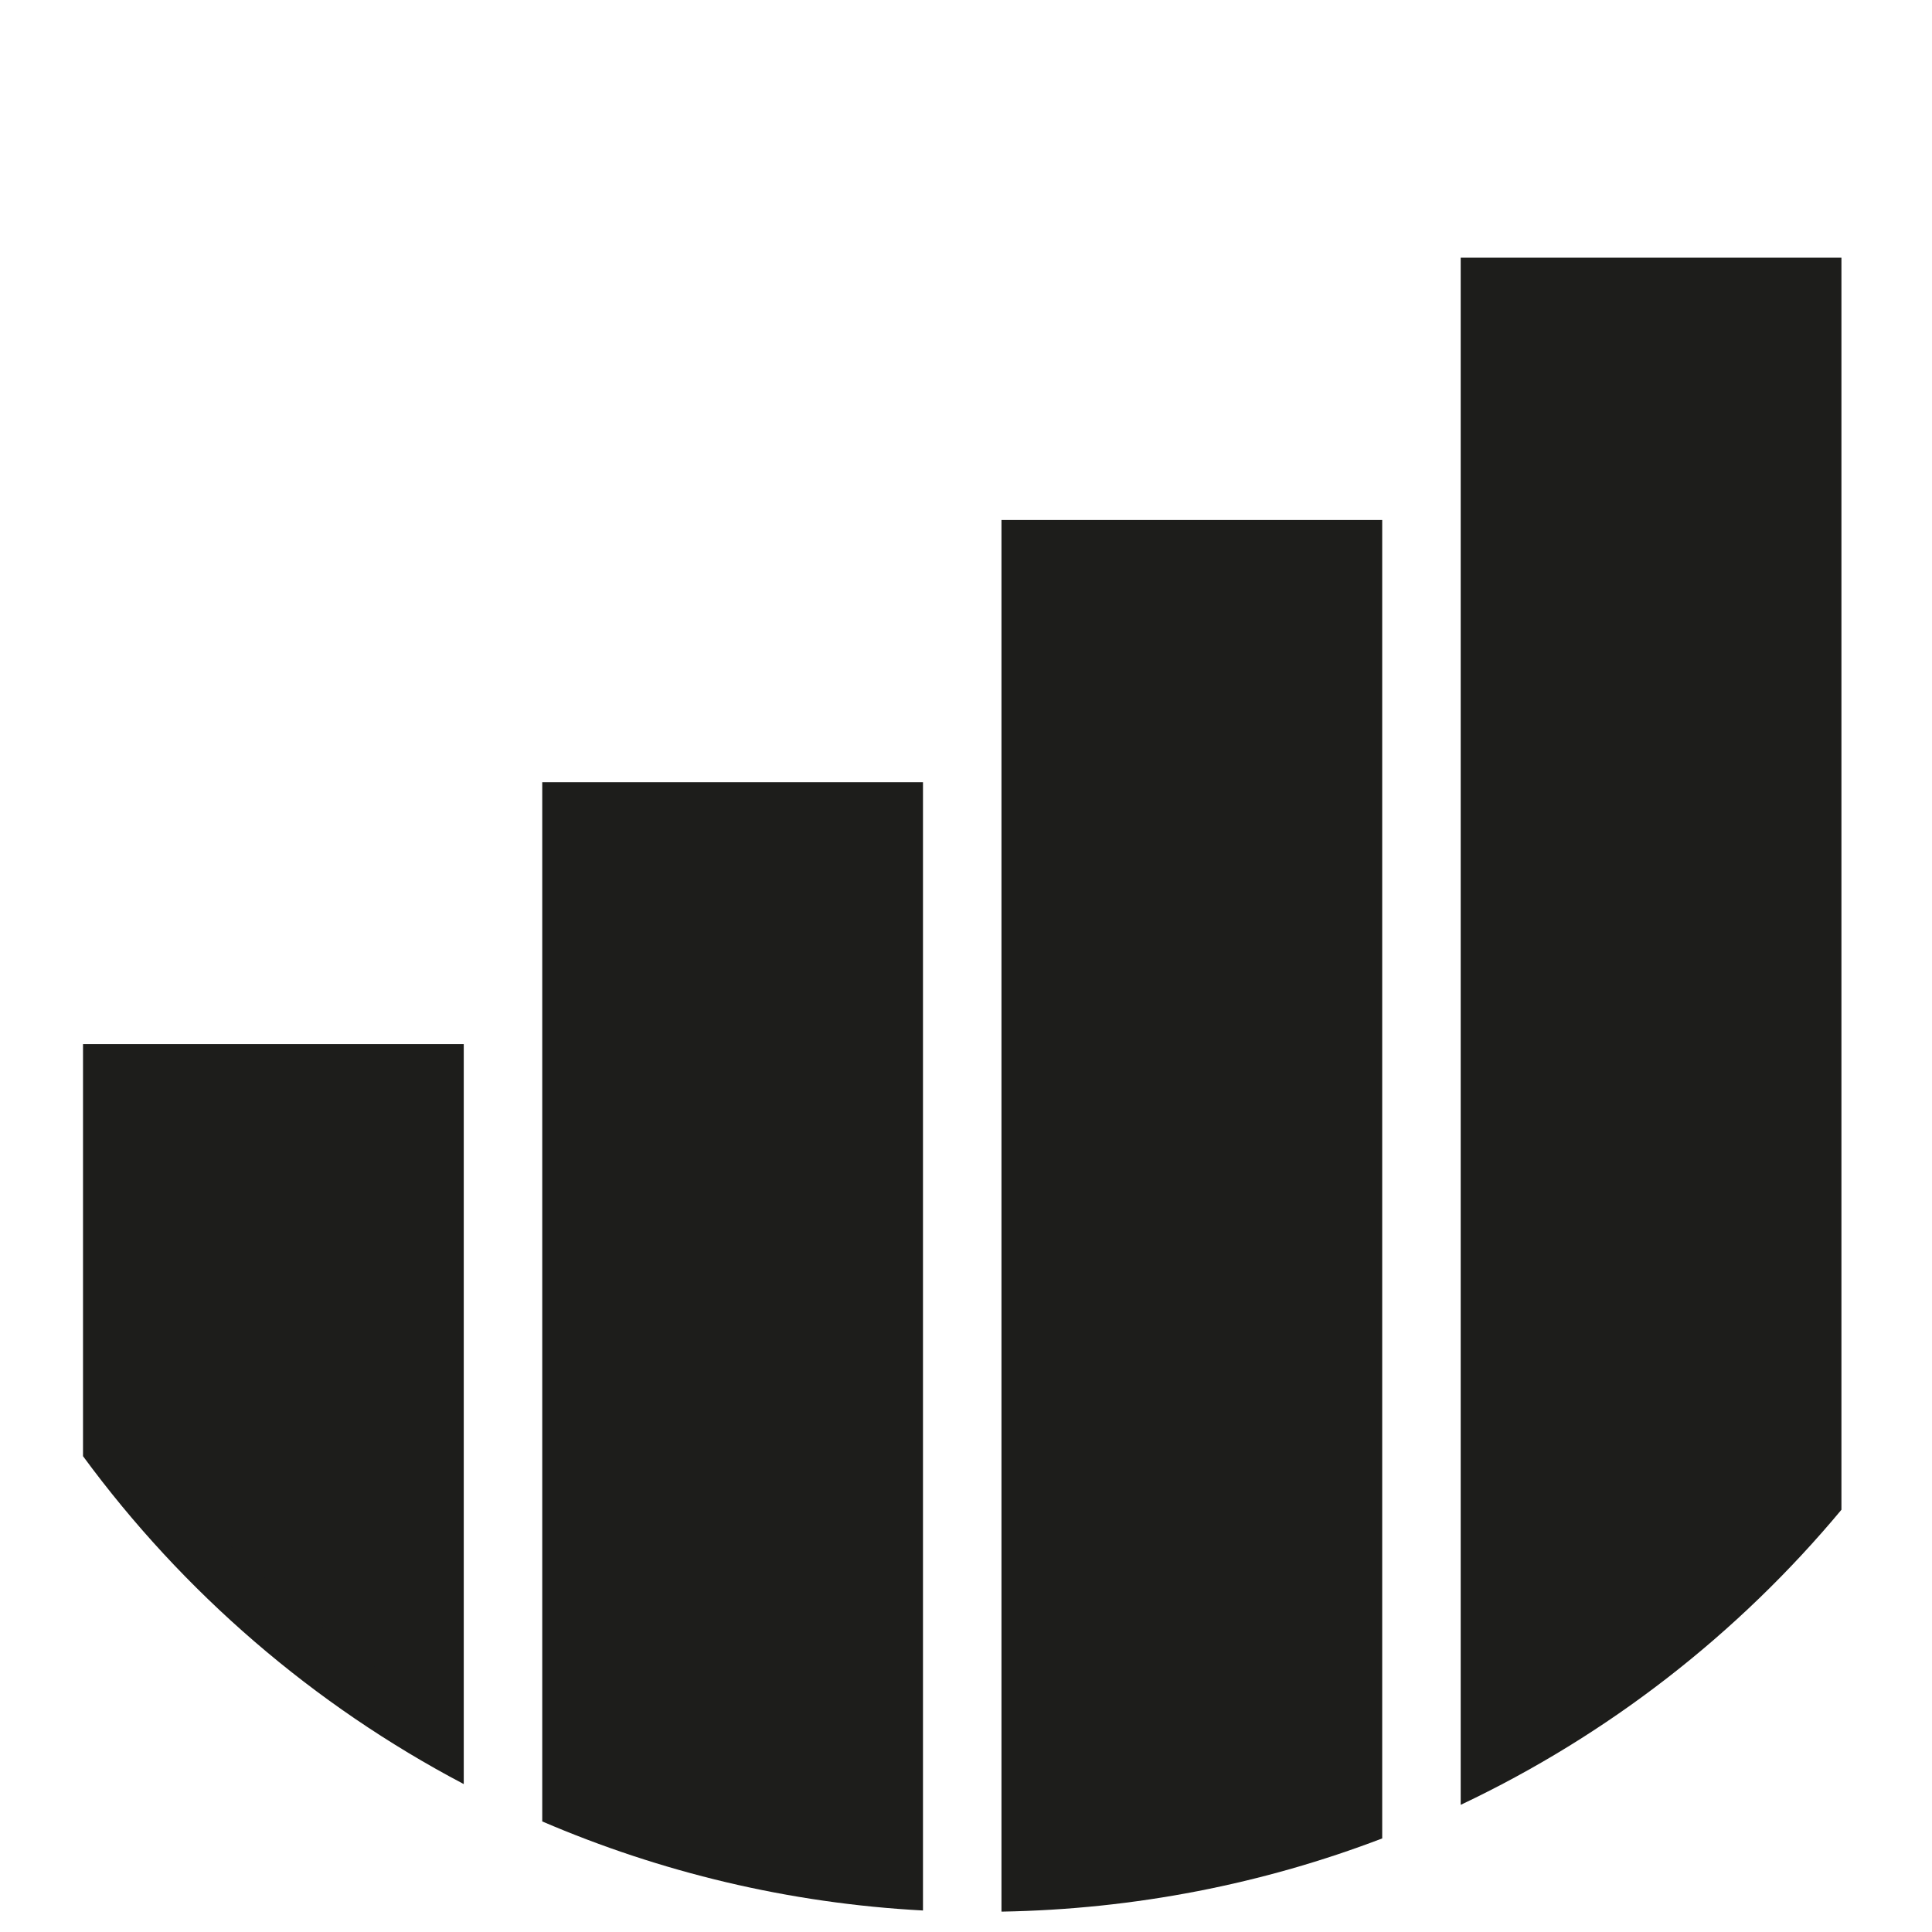
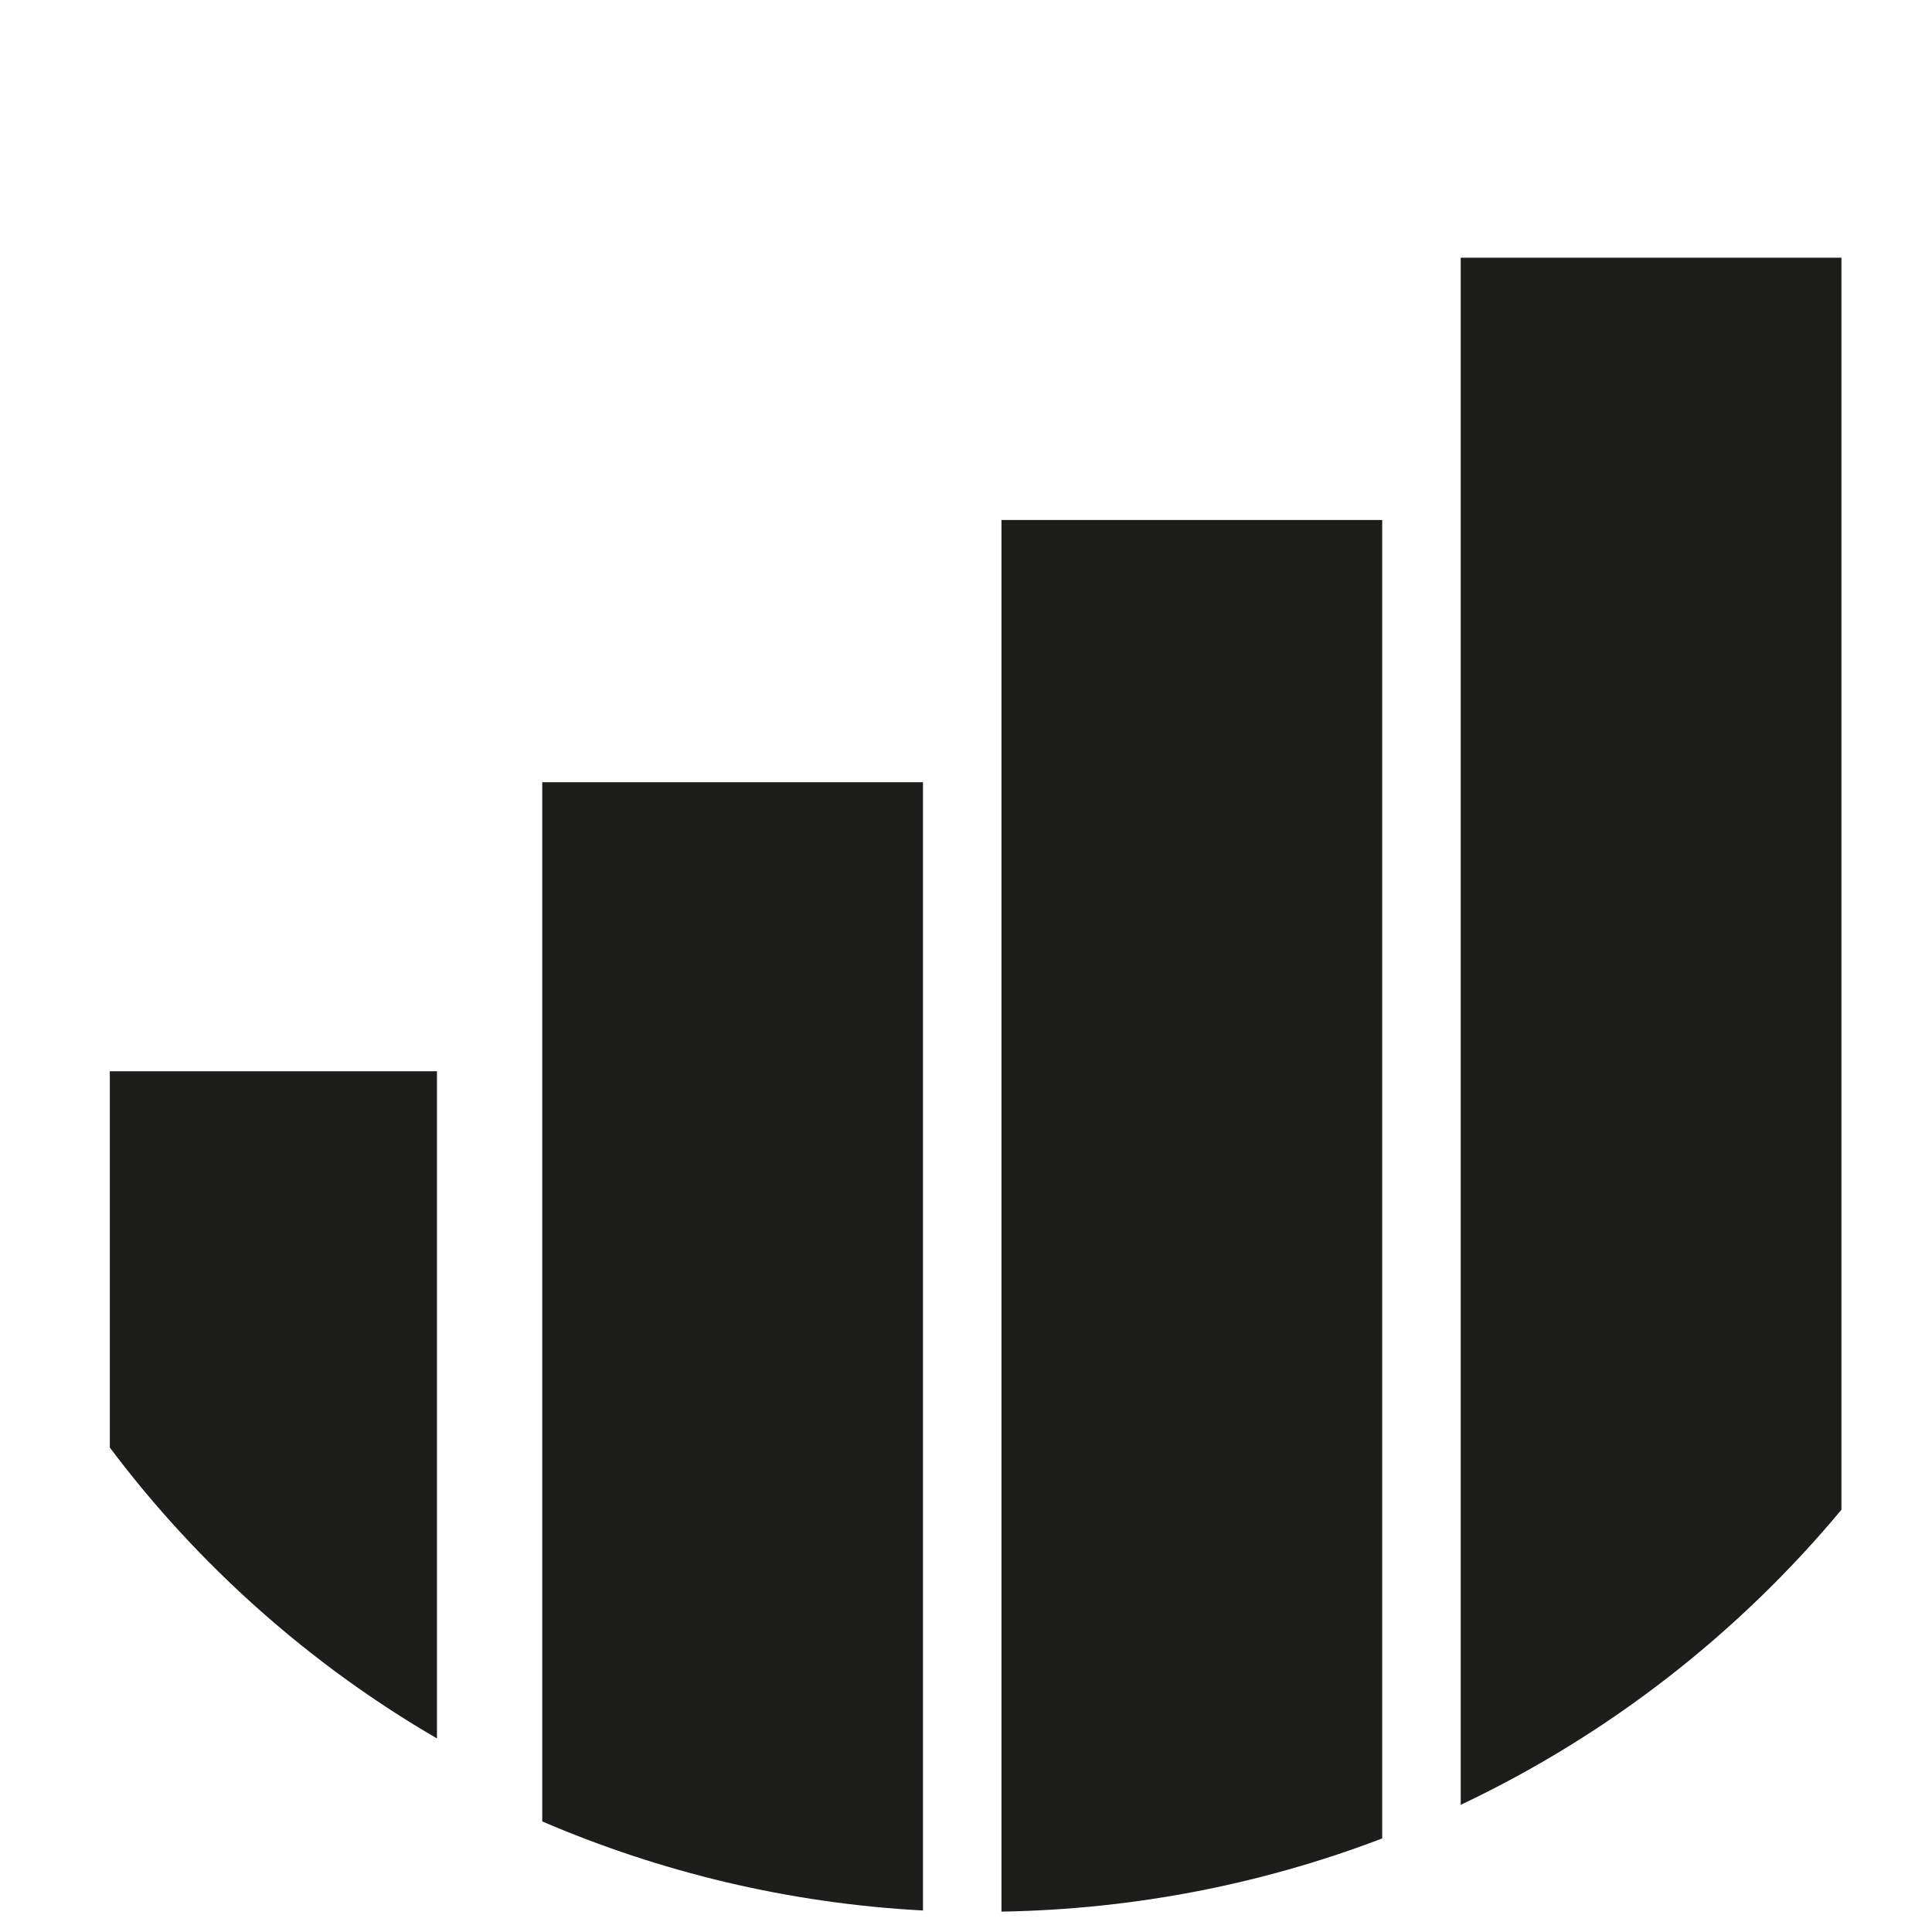
<svg xmlns="http://www.w3.org/2000/svg" version="1.1" id="Capa_1" x="0px" y="0px" viewBox="0 0 512 512" style="enable-background:new 0 0 512 512;" xml:space="preserve">
  <style type="text/css">
	.st0{fill:#1D1D1B;}
</style>
  <g>
    <path class="st0" d="M115.8,460.7c-33.6-19.5-63.4-46-86.7-77.1v-99.7h86.7V460.7z" />
-     <path class="st0" d="M108.7,290.9v157c-27.8-17.8-52.5-40.6-72.5-66.8v-90.2L108.7,290.9 M122.9,276.7H22v109.2   c26.5,36.1,61,65.9,100.9,86.9V276.7L122.9,276.7z" />
  </g>
  <g>
    <g>
      <path class="st0" d="M244.6,207.3H143.7v275.4c31.2,13.4,65.2,21.7,100.9,23.6V207.3L244.6,207.3z" />
    </g>
  </g>
  <g>
    <g>
      <path class="st0" d="M366.3,137.8H265.4v368.8c35.5-0.6,69.5-7.4,100.9-19.4V137.8L366.3,137.8z" />
    </g>
  </g>
  <g>
    <g>
      <path class="st0" d="M488,68.3H387.1v410c39.1-18.5,73.5-45.3,100.9-78.2V68.3L488,68.3z" />
    </g>
  </g>
</svg>